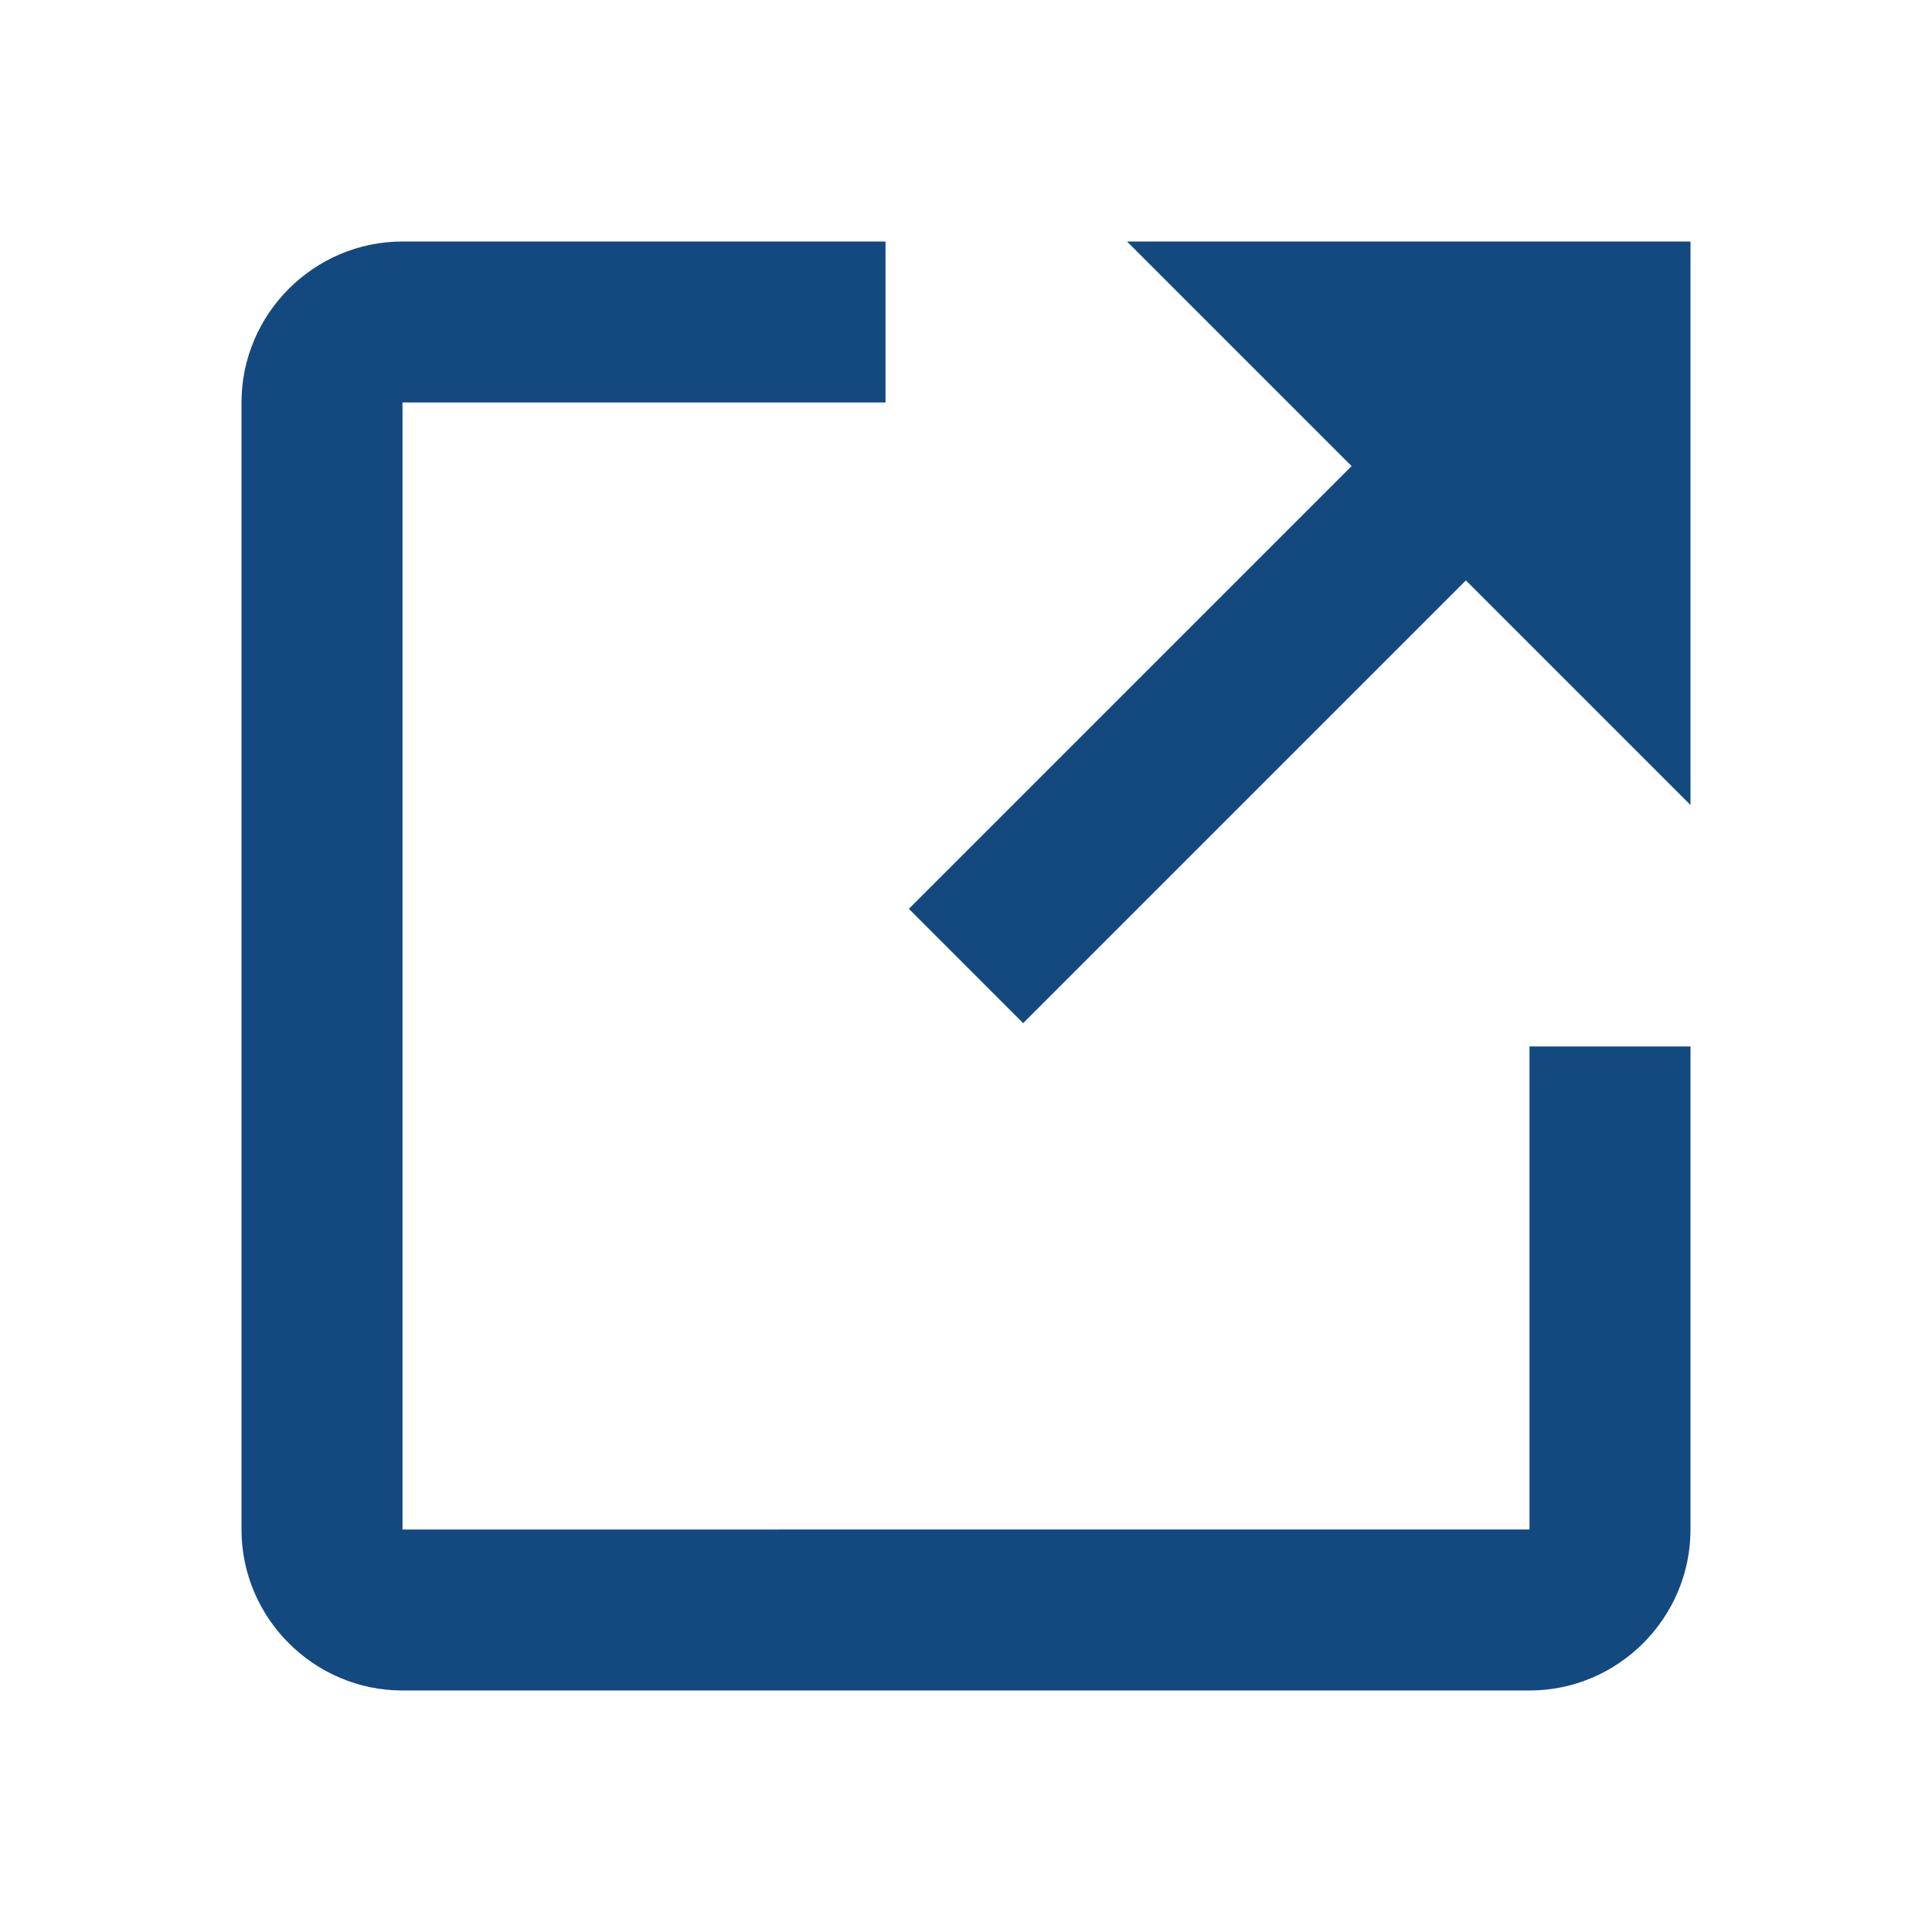
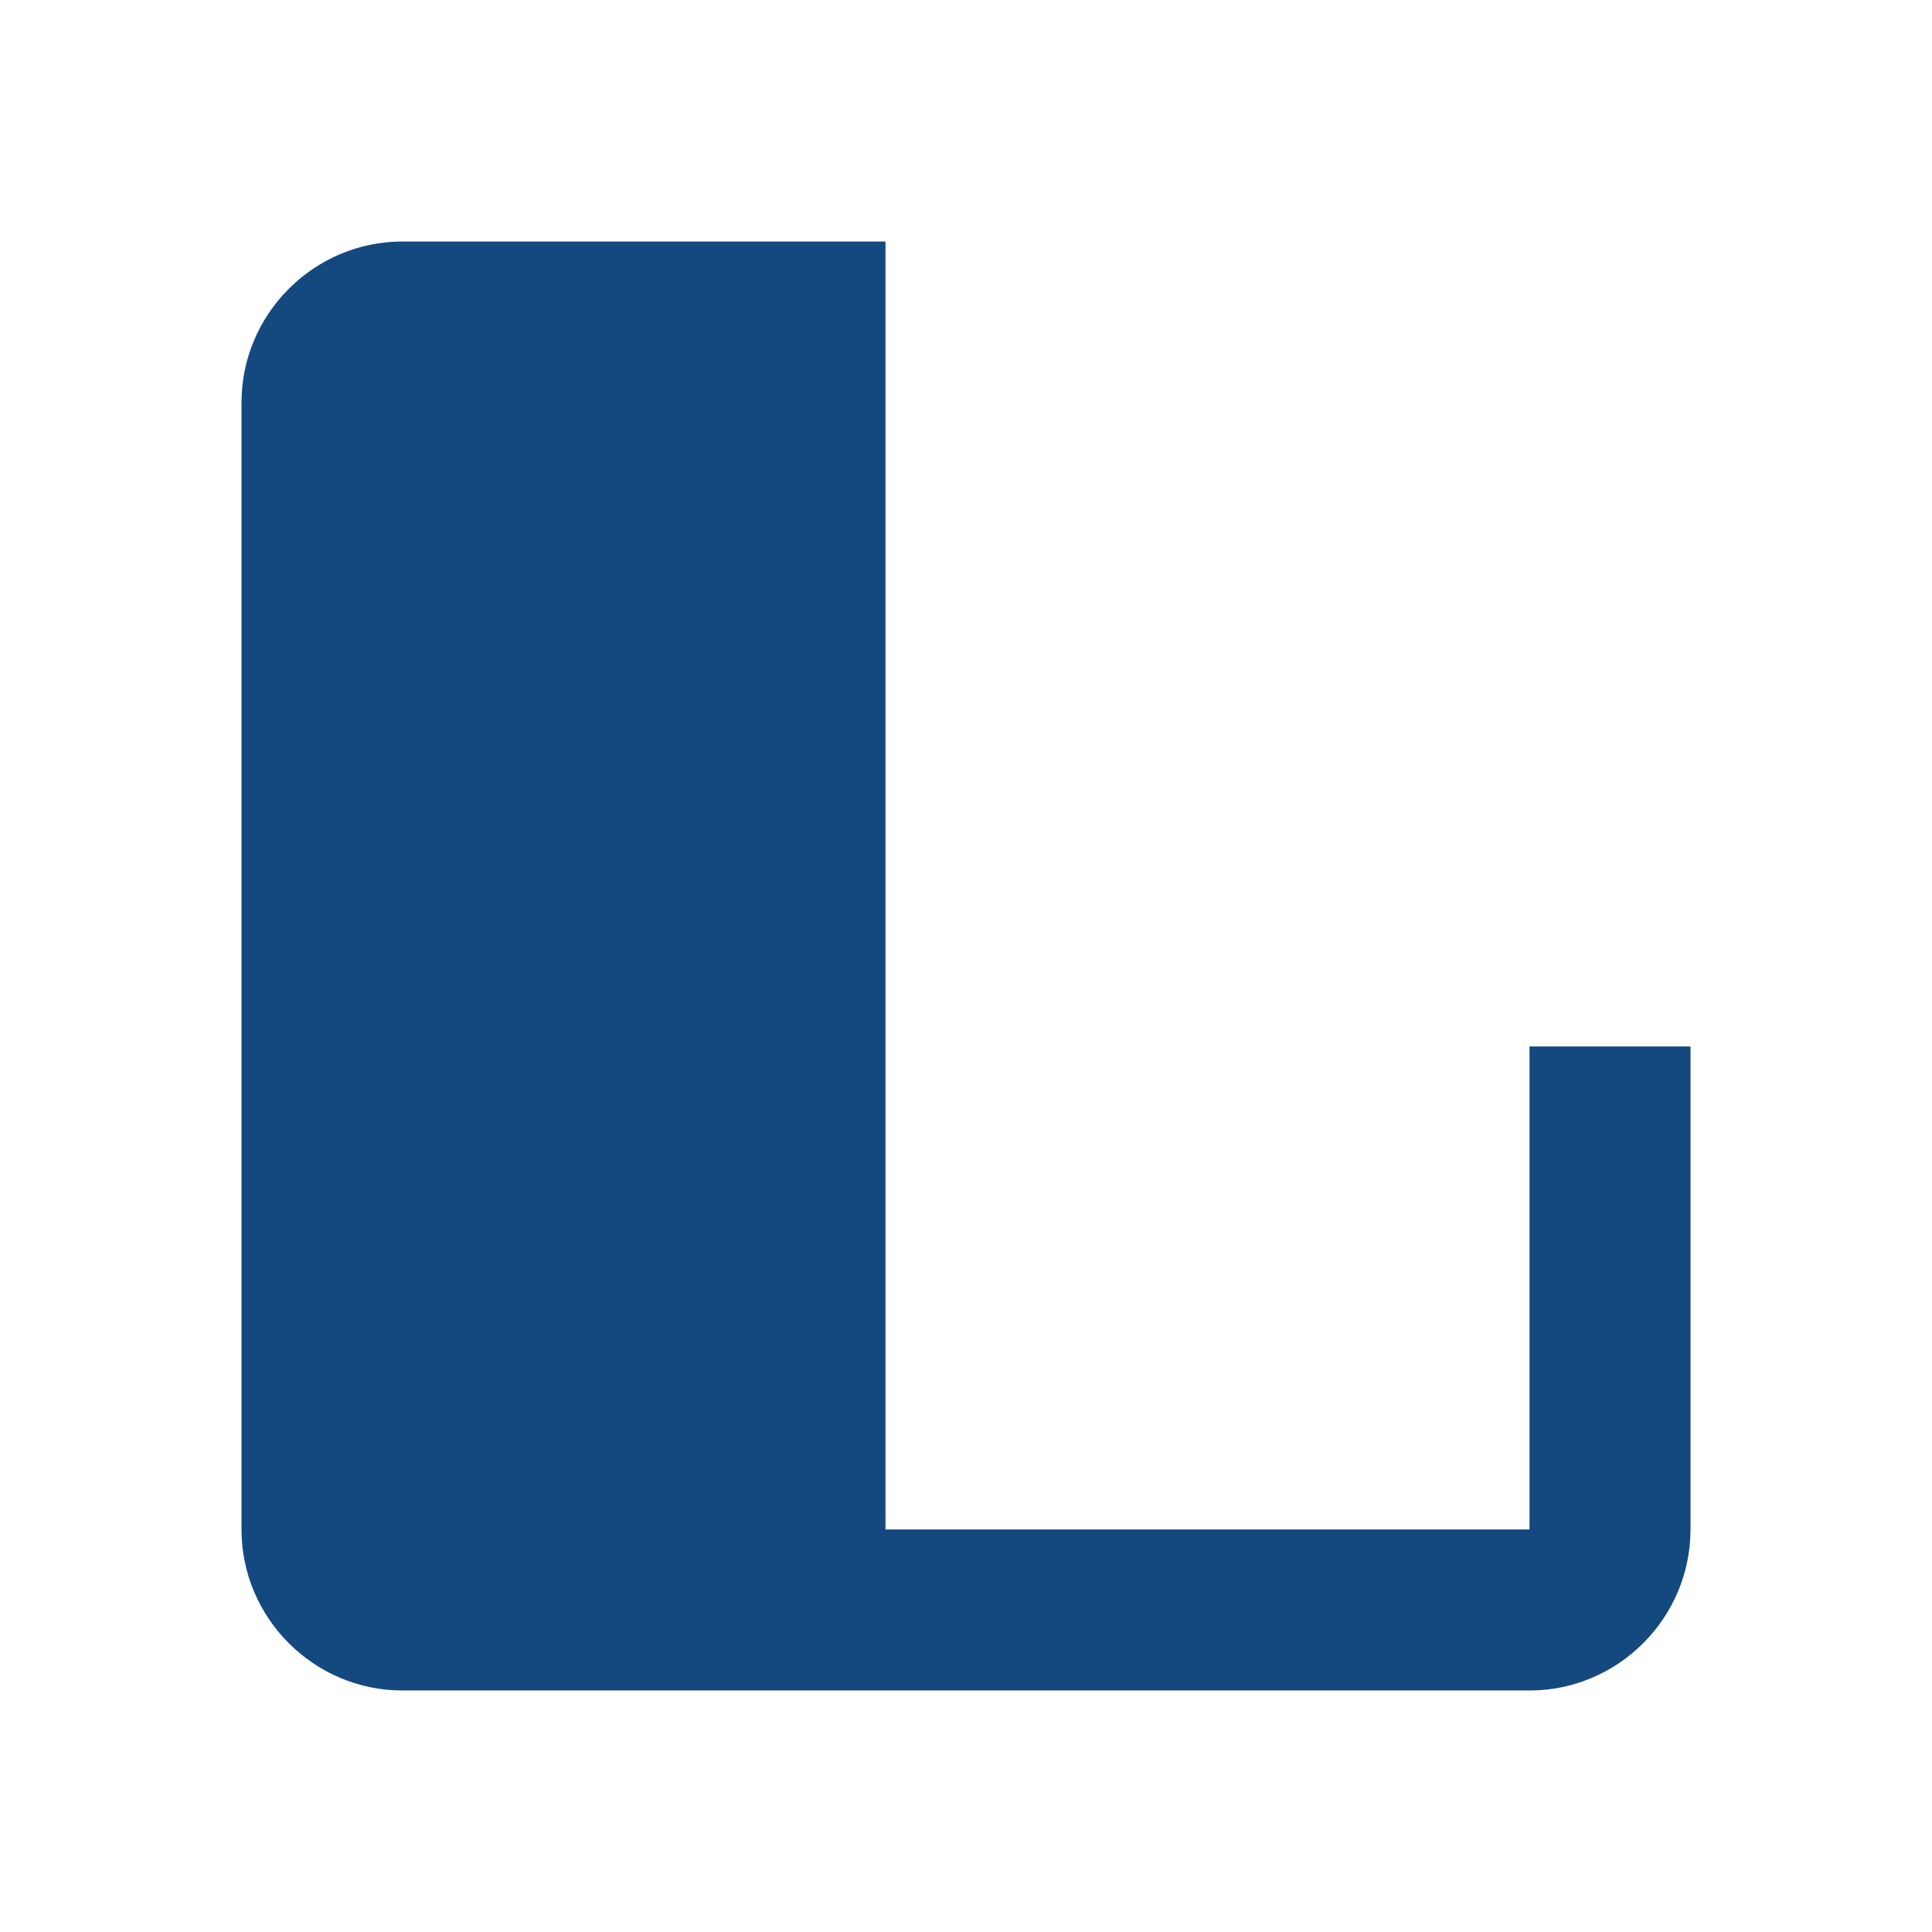
<svg xmlns="http://www.w3.org/2000/svg" width="24" height="24" fill="#144980" viewBox="0 0 24 24">
-   <path d="M12.71 12.71 18.21 7.21 21 10 21 3 14 3 16.79 5.79 11.29 11.29 12.71 12.71z" />
-   <path d="m11,5v-2h-6c-1.1,0-2,.9-2,2v14c0,1.1.9,2,2,2h14c1.1,0,2-.9,2-2v-6h-2v6H5V5h6Z" />
+   <path d="m11,5v-2h-6c-1.1,0-2,.9-2,2v14c0,1.1.9,2,2,2h14c1.1,0,2-.9,2-2v-6h-2v6H5h6Z" />
</svg>